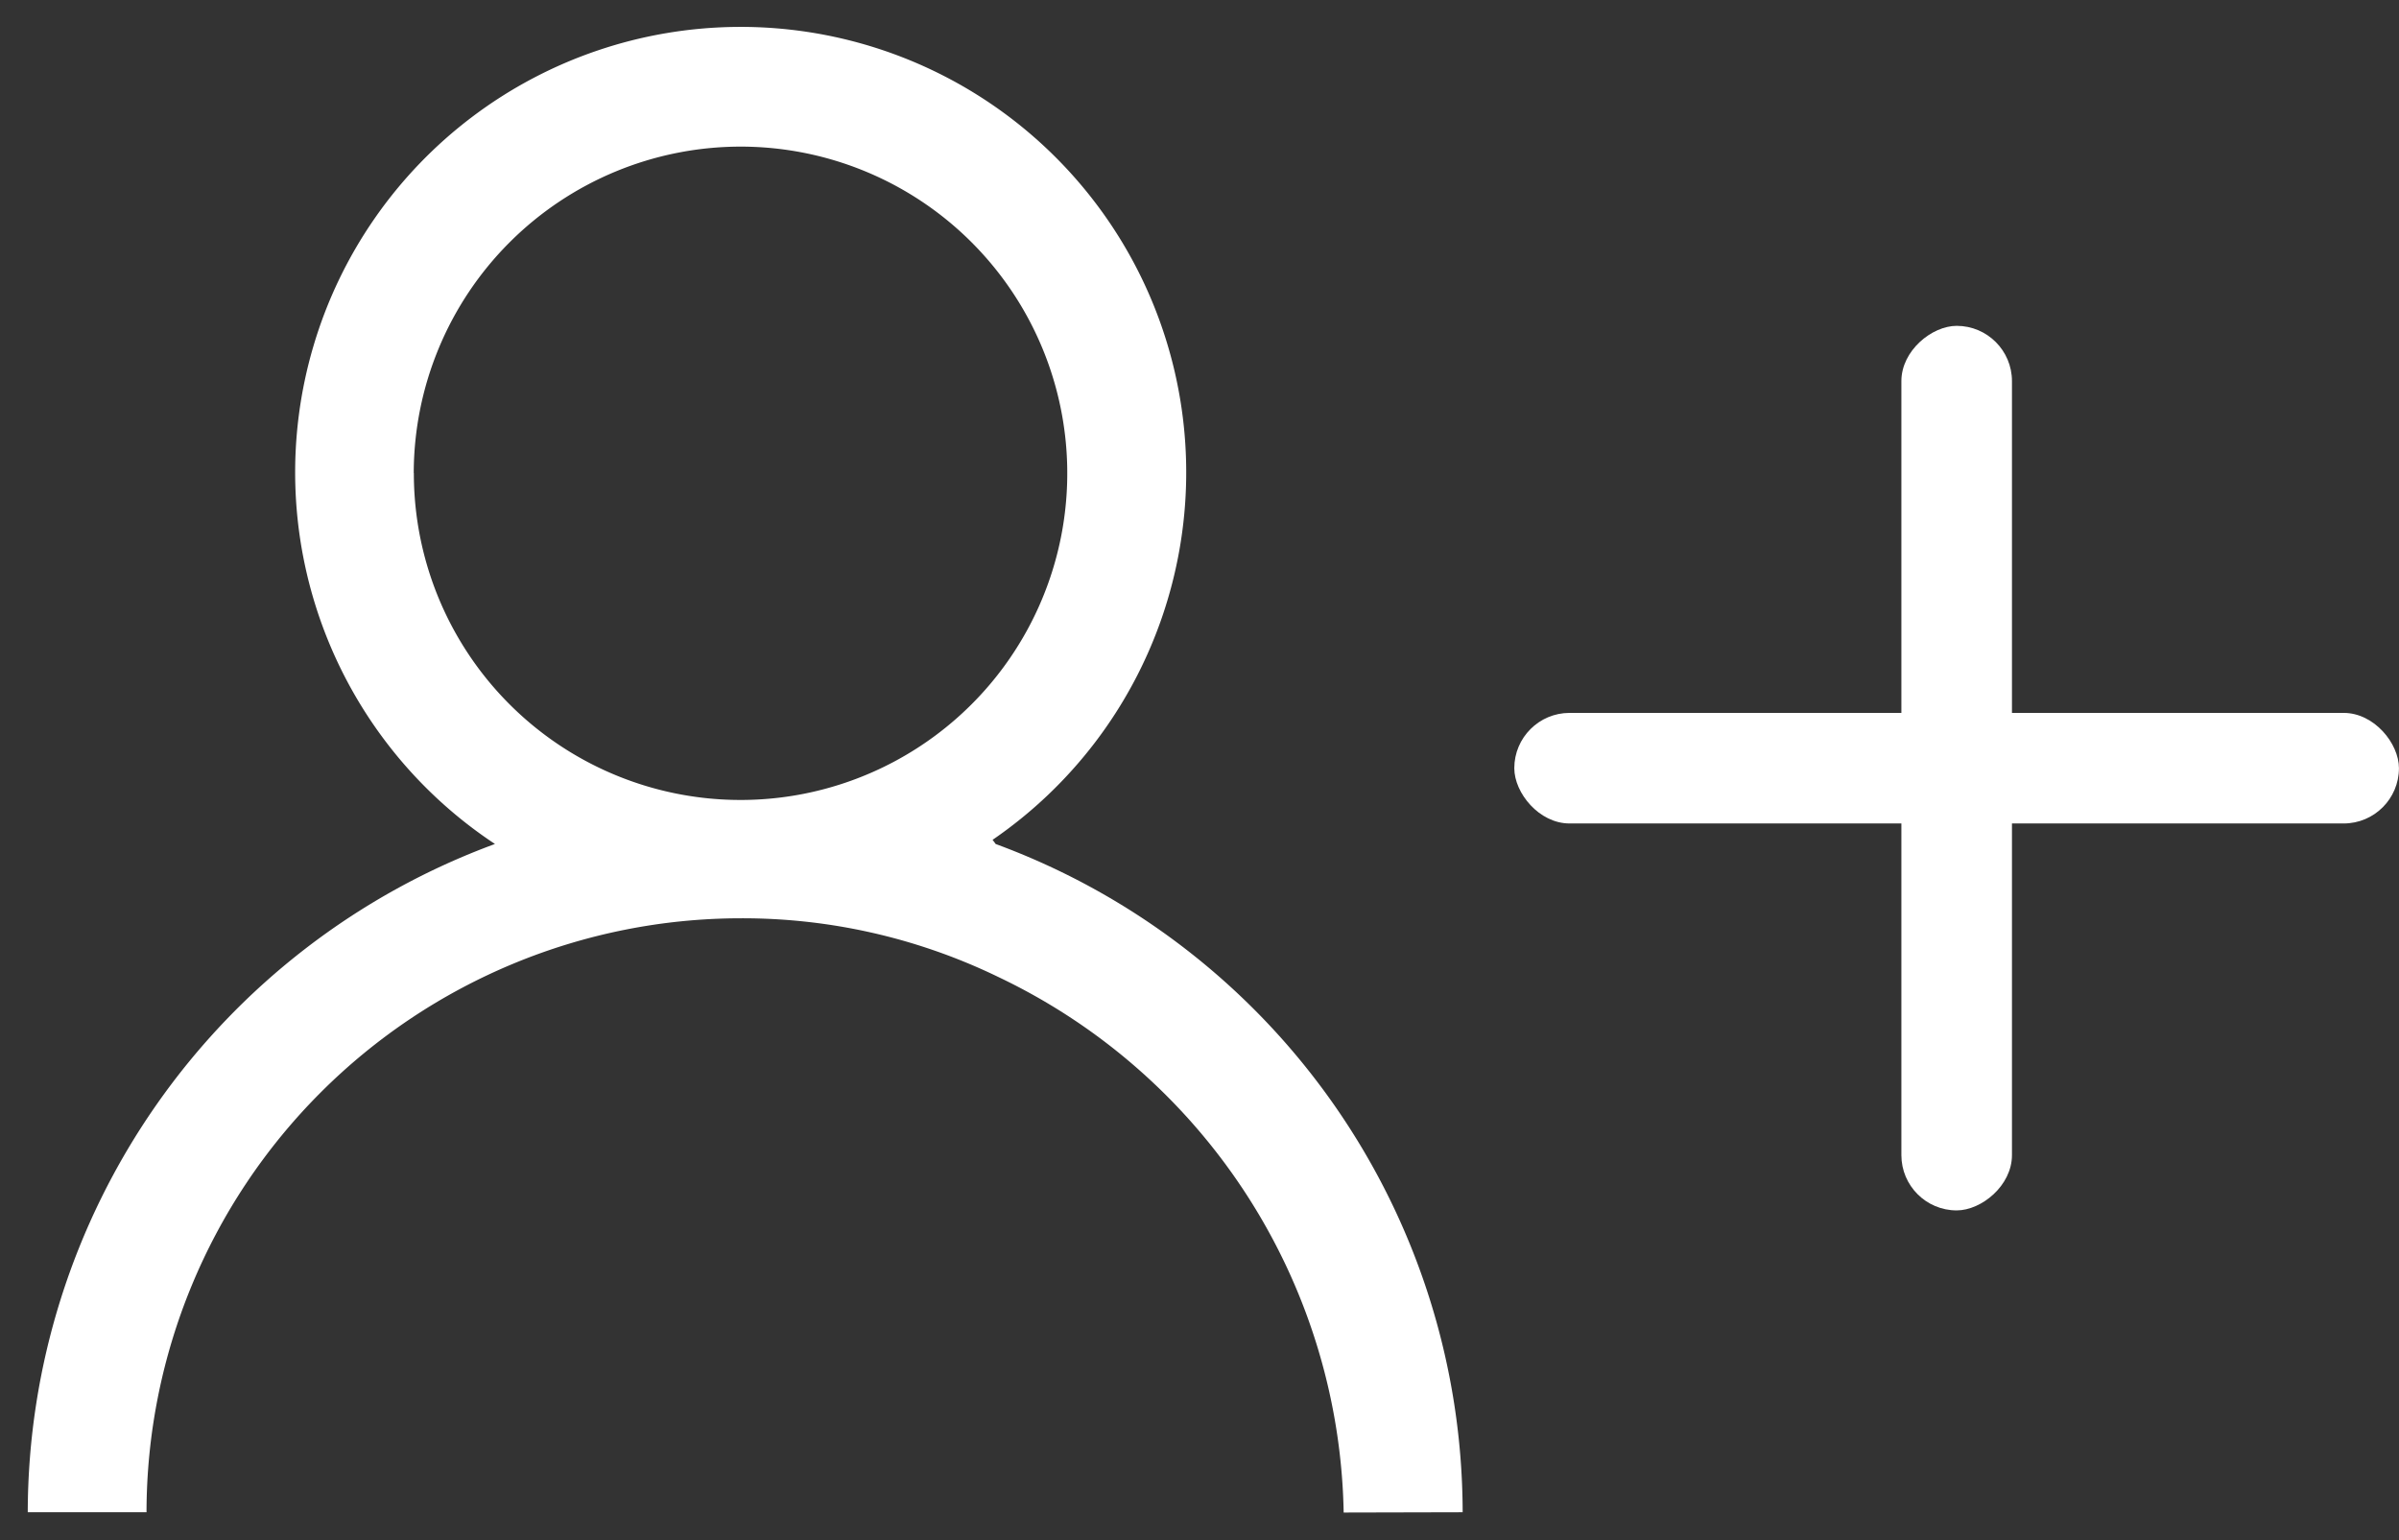
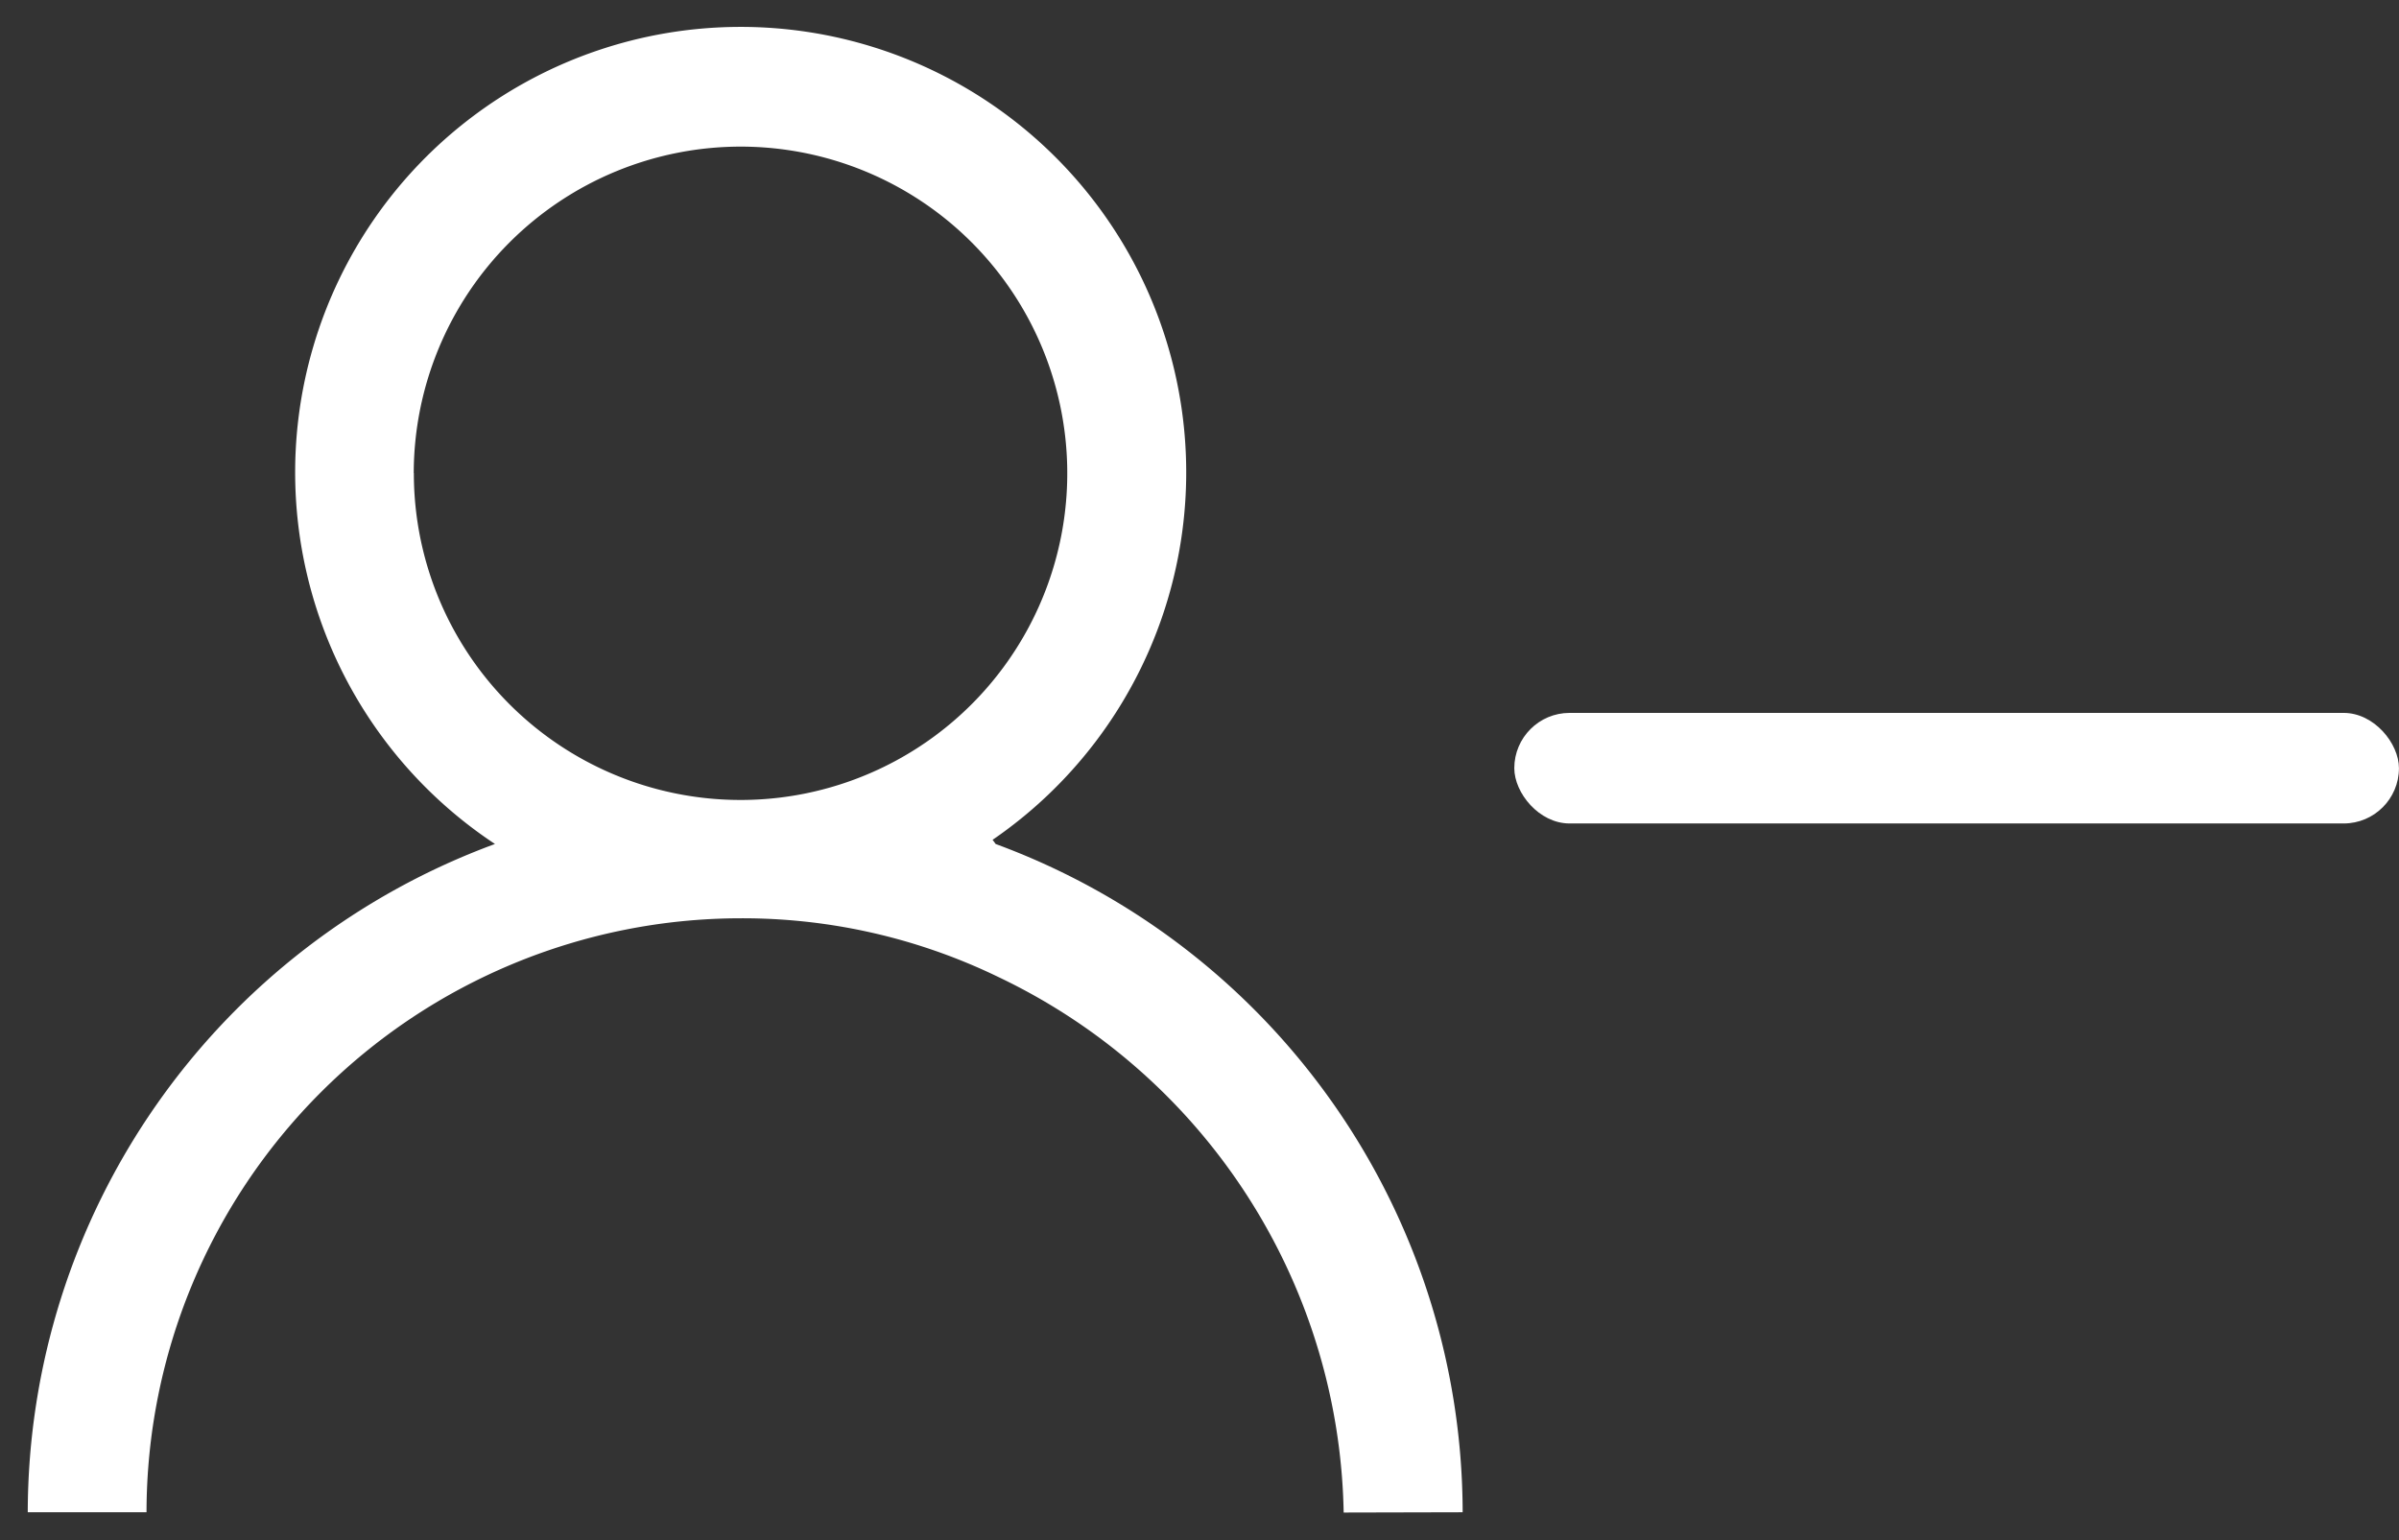
<svg xmlns="http://www.w3.org/2000/svg" width="43.389" height="27.859" viewBox="0 0 43.389 27.859">
  <rect x="0" y="0" width="43.389" height="27.859" fill="#333333" stroke="none" />
  <g transform="translate(-22.929 -6.106)">
    <path d="M4791.119,12058.86a10.948,10.948,0,0,0-6.25-9.689l0,0a10.6,10.6,0,0,0-4.658-1.06,10.756,10.756,0,0,0-10.744,10.744h-2.148a12.9,12.9,0,0,1,8.45-12.088,8.058,8.058,0,1,1,9-.075c.019.024.038.049.055.075a12.9,12.9,0,0,1,8.447,12.088Zm-16.817-18.8a5.909,5.909,0,1,0,5.907-5.907A5.916,5.916,0,0,0,4774.3,12040.057Z" transform="translate(-4743.888 -12025.395)" fill="#fff" />
    <path d="M4793.768,12059.36h-3.149v-.5a9.915,9.915,0,0,0-1.677-5.48,10.88,10.88,0,0,0-4.023-3.623l-.27-.131a10.1,10.1,0,0,0-4.44-1.01,10.256,10.256,0,0,0-10.244,10.244v.5h-3.148v-.5a13.254,13.254,0,0,1,2.471-7.732,13.4,13.4,0,0,1,5.468-4.483,8.558,8.558,0,1,1,10.967-.048,13.405,13.405,0,0,1,5.575,4.531,13.261,13.261,0,0,1,2.471,7.732Zm-2.161-1h1.151a12.26,12.26,0,0,0-2.275-6.652,12.417,12.417,0,0,0-5.834-4.467l-.153-.056-.09-.136c-.009-.014-.021-.029-.033-.045l-.327-.419.438-.3a7.558,7.558,0,1,0-8.44.07l.821.545-.925.341a12.416,12.416,0,0,0-5.837,4.467,12.254,12.254,0,0,0-2.276,6.652h1.149a11.258,11.258,0,0,1,11.233-10.744,11.1,11.1,0,0,1,4.426.9l.008-.017.445.218a11.9,11.9,0,0,1,4.687,4.106A10.94,10.94,0,0,1,4791.607,12058.36Zm-11.4-11.893a6.409,6.409,0,1,1,6.411-6.411A6.417,6.417,0,0,1,4780.208,12046.468Zm0-11.818a5.409,5.409,0,1,0,5.411,5.407A5.413,5.413,0,0,0,4780.208,12034.649Z" transform="translate(-4743.888 -12025.395)" fill="rgba(0,0,0,0)" />
    <g transform="translate(57.093 28) rotate(-90)">
      <g transform="translate(0 0)">
-         <rect width="16" height="2" rx="1" transform="translate(0 0.225)" fill="#fff" />
-       </g>
+         </g>
    </g>
    <g transform="translate(50.317 18.967)">
      <rect width="16" height="2" rx="1" transform="translate(0 0.034)" fill="#fff" />
    </g>
  </g>
</svg>